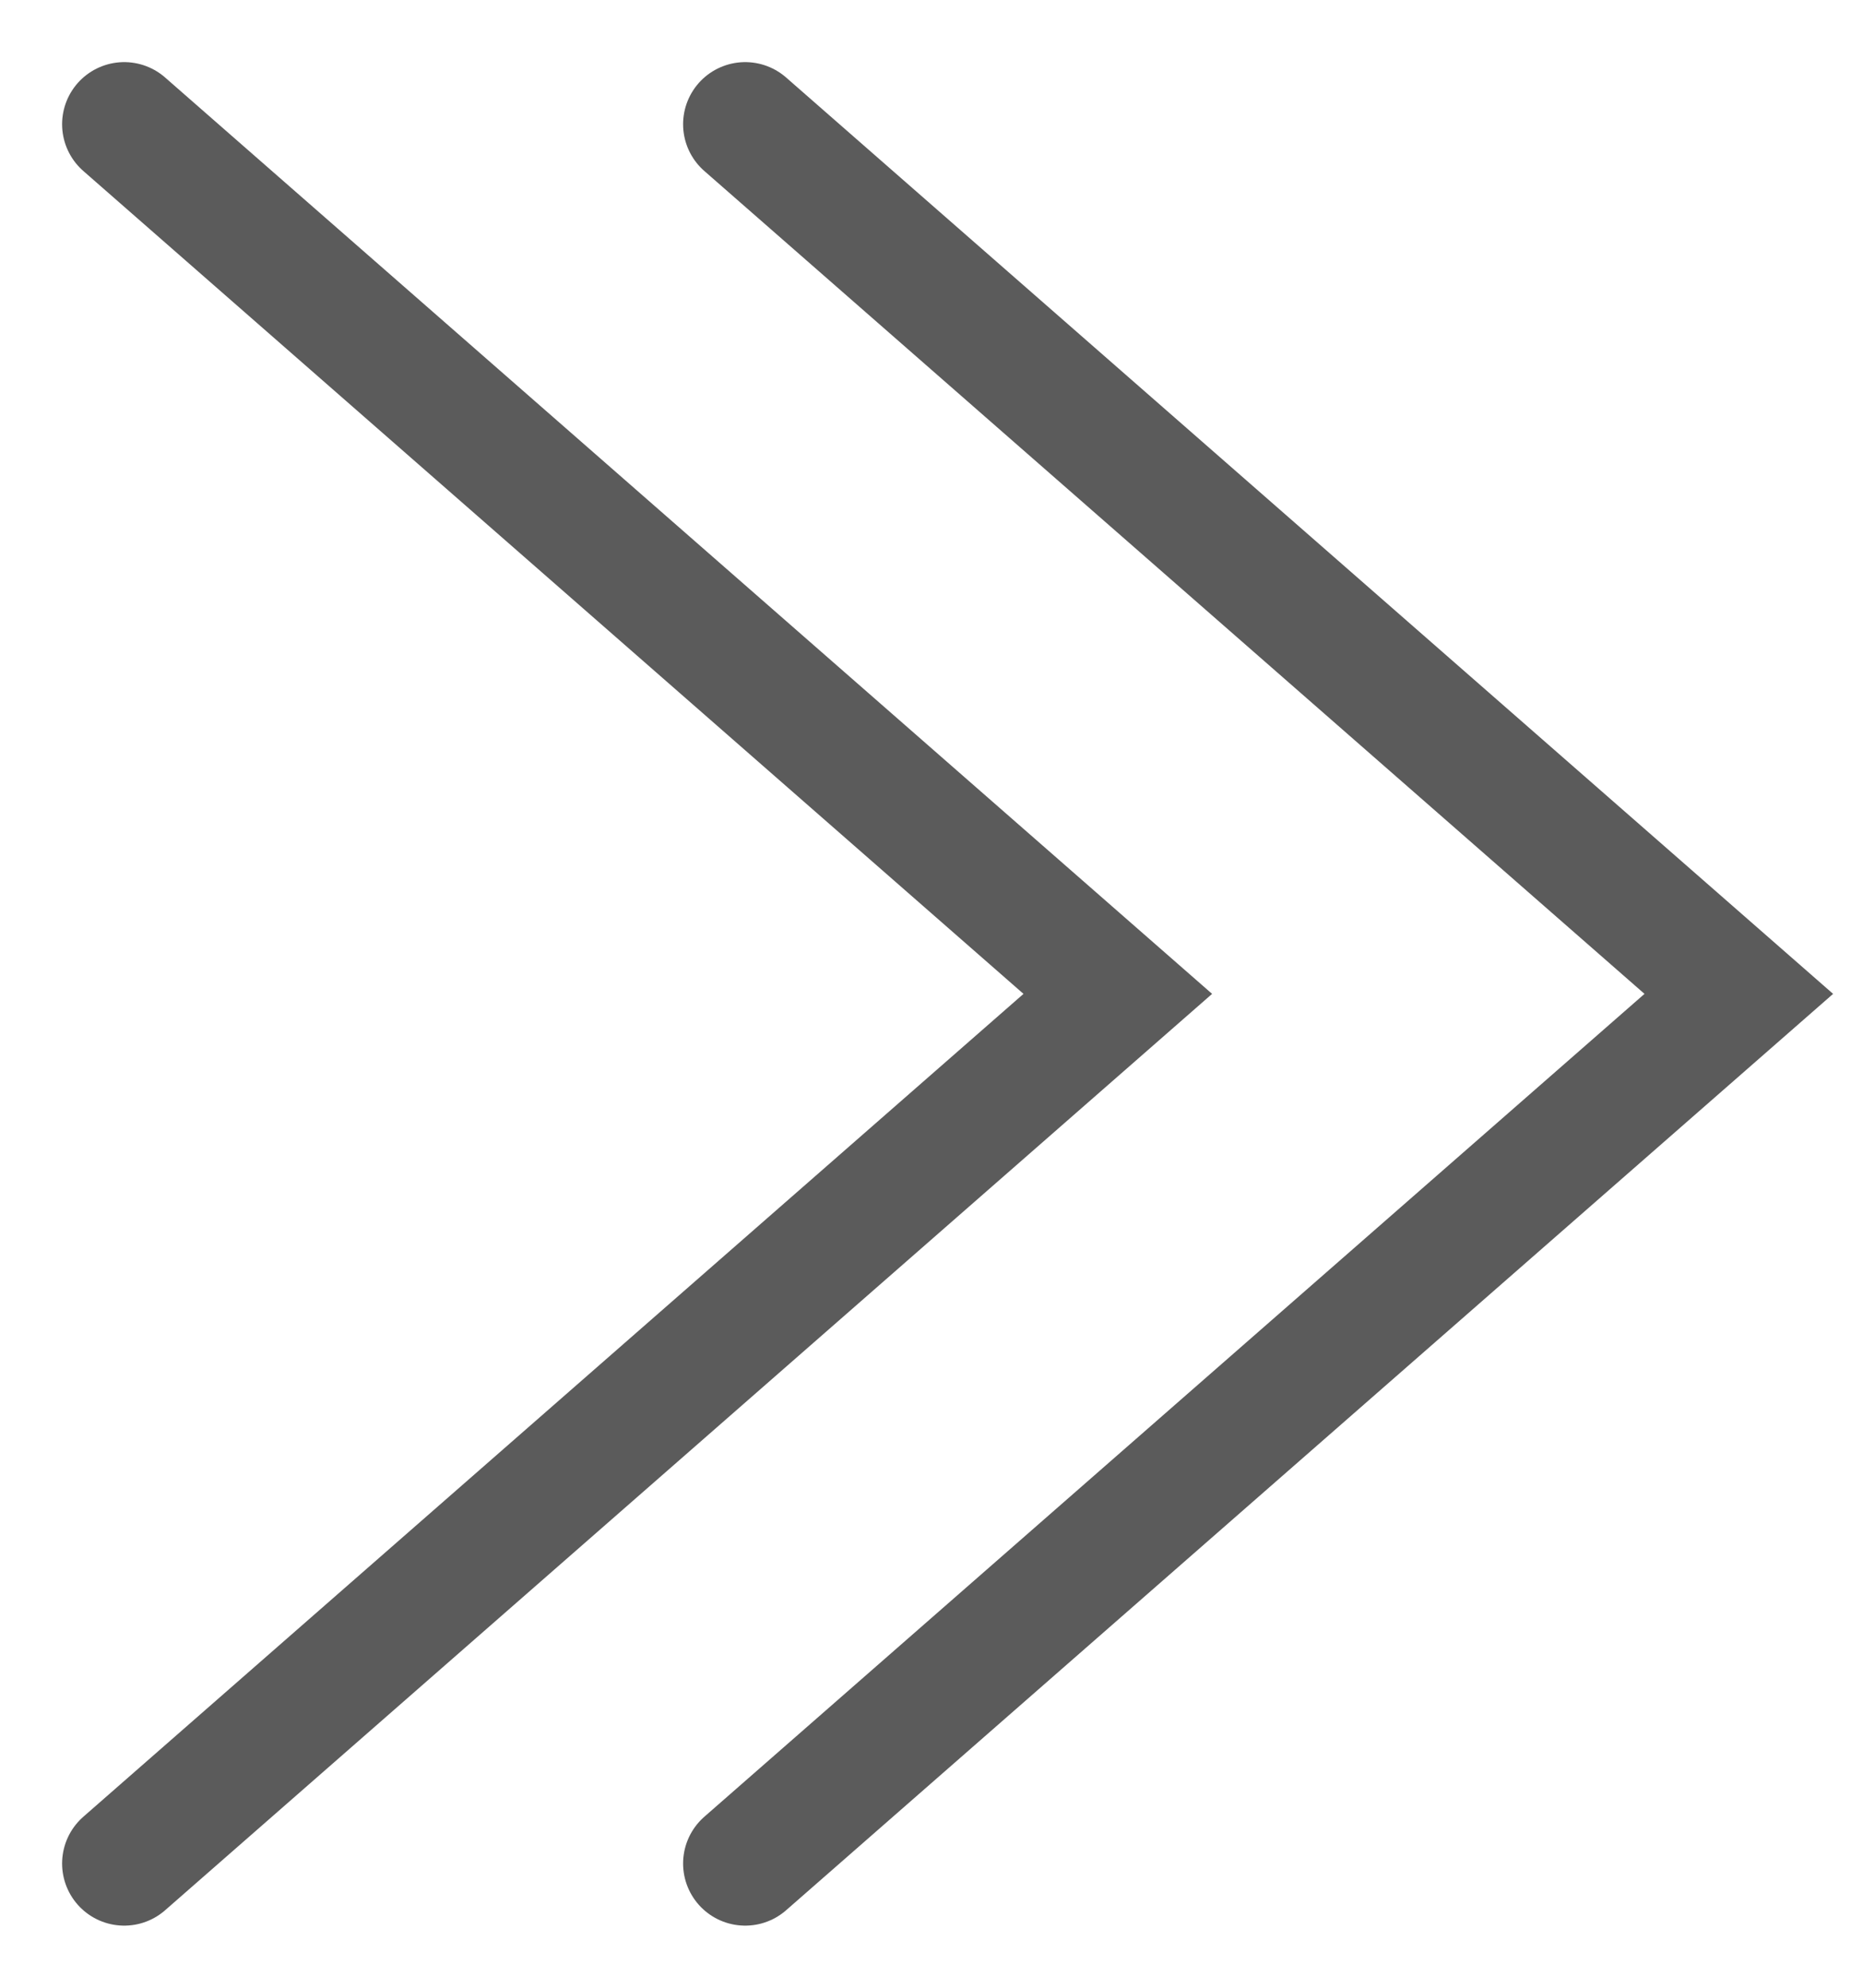
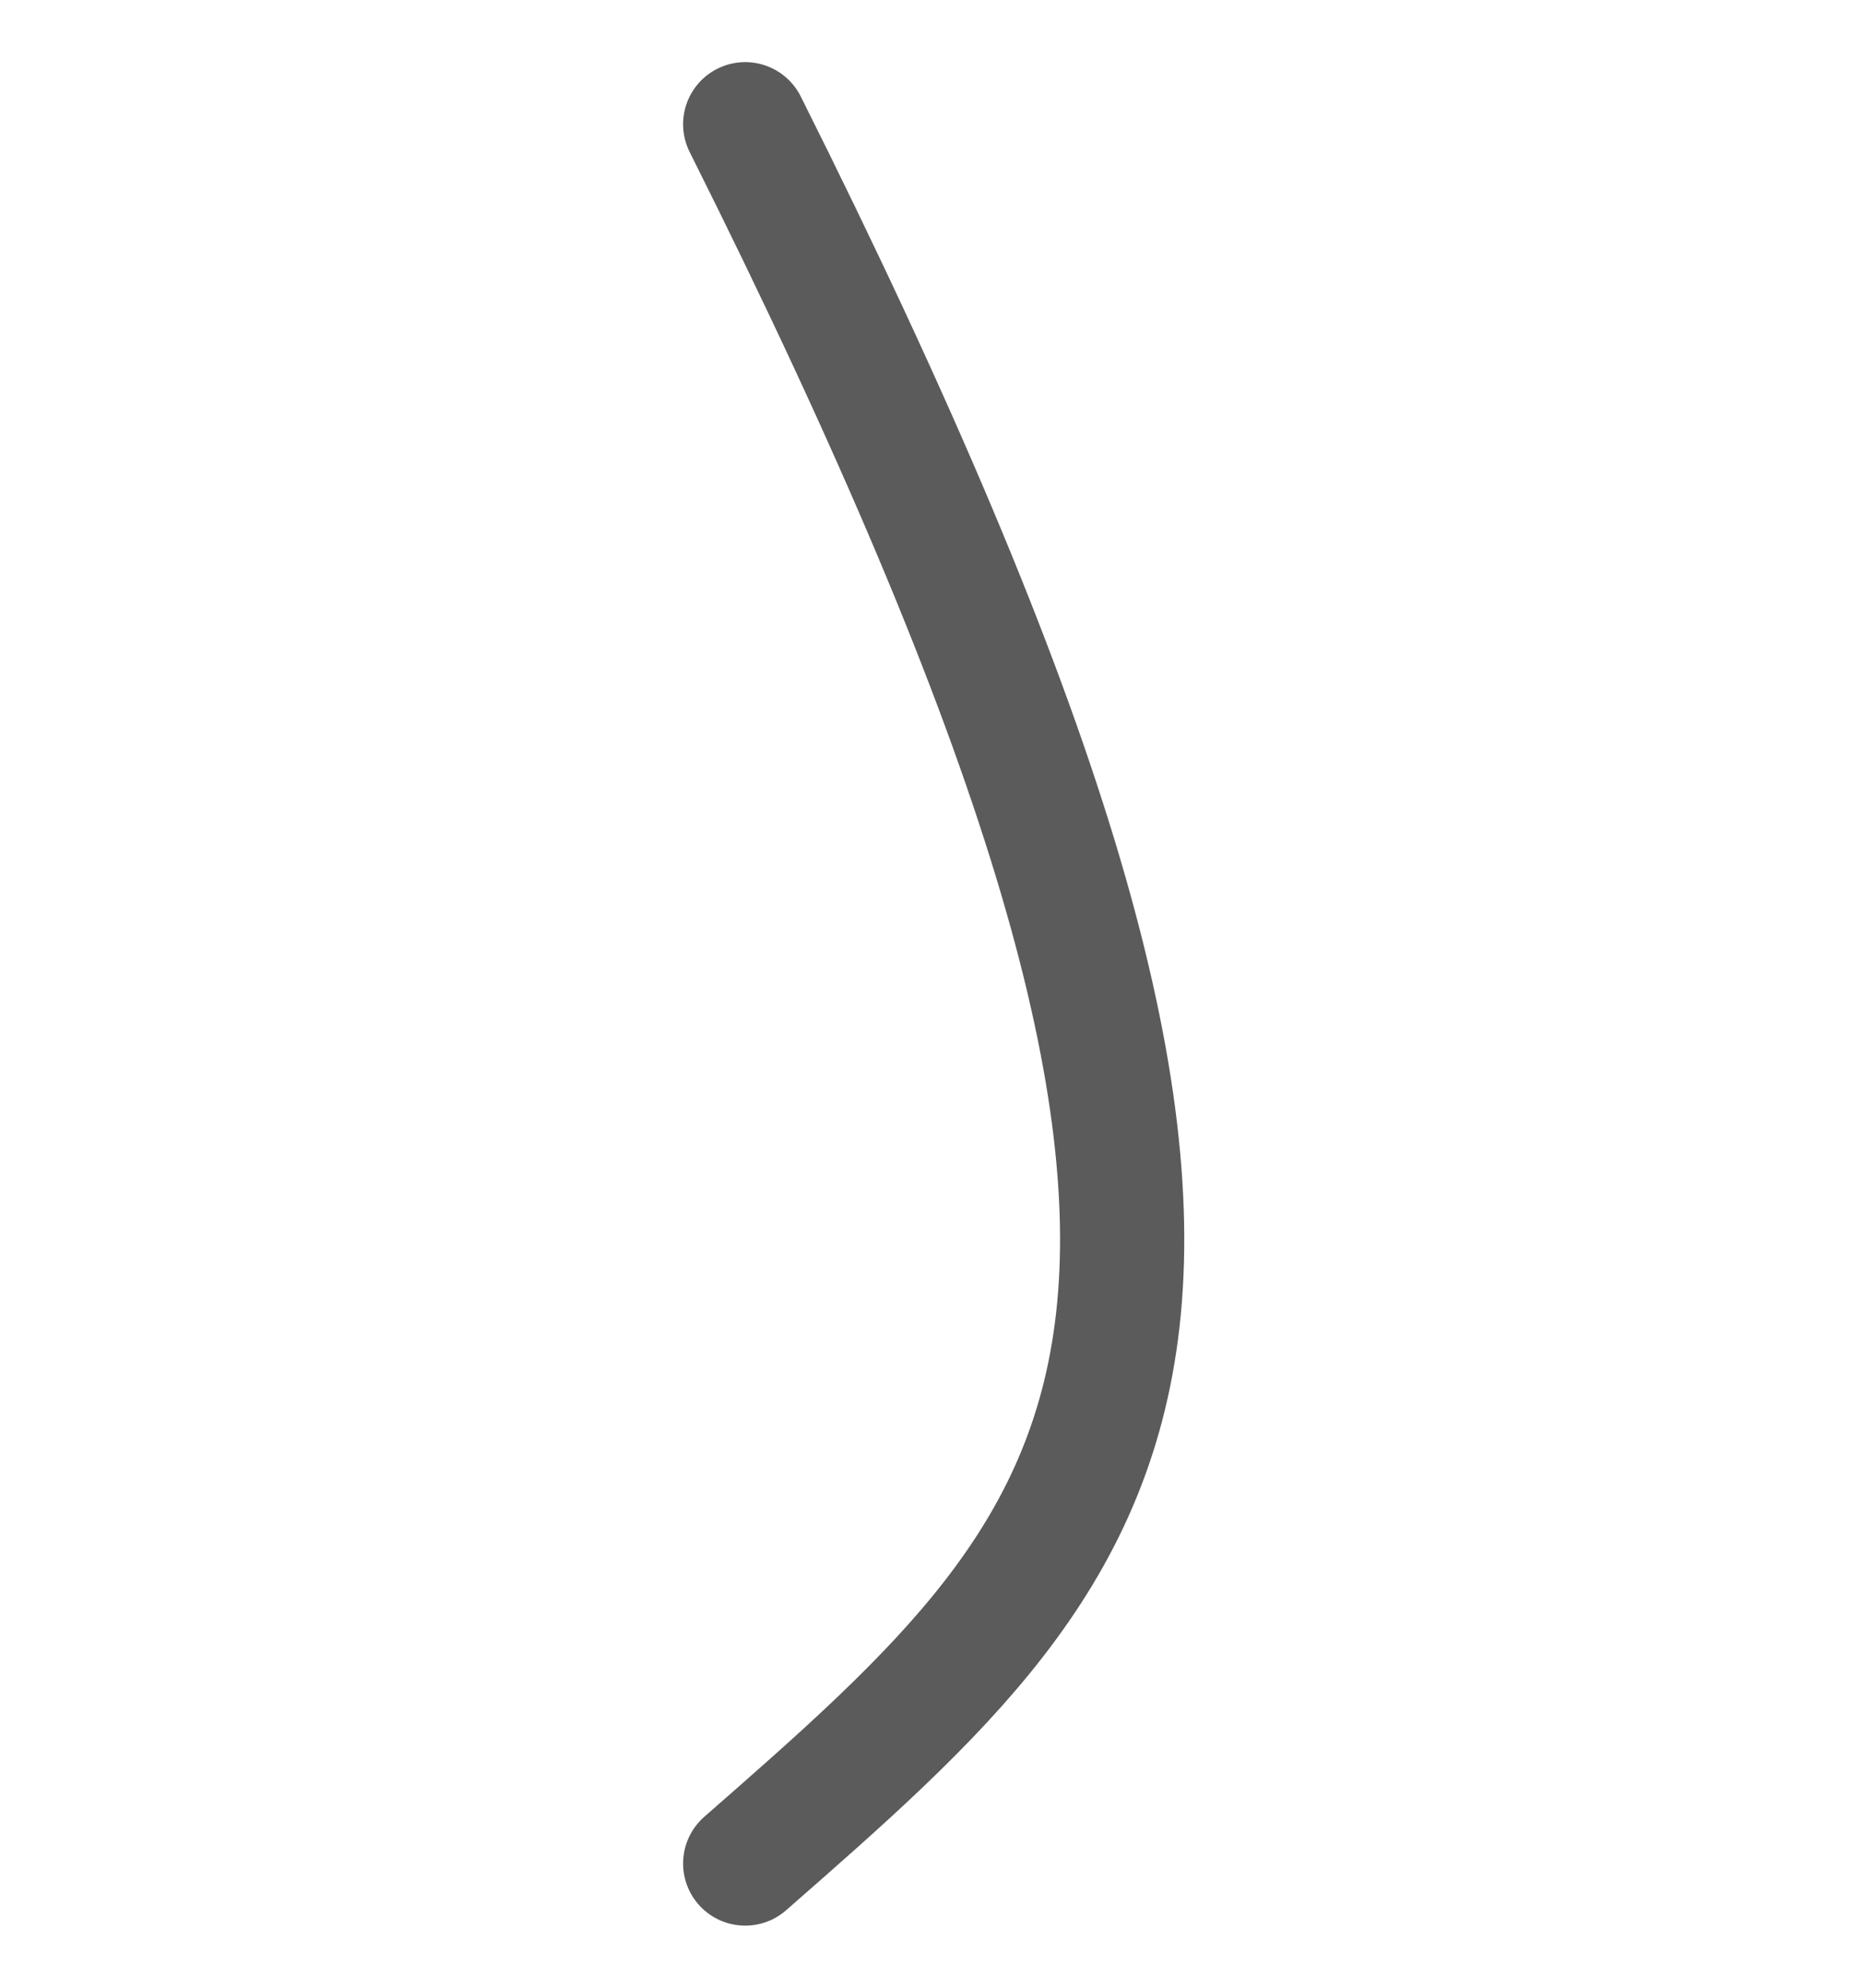
<svg xmlns="http://www.w3.org/2000/svg" width="15" height="16" viewBox="0 0 15 16" fill="none">
-   <path d="M6 1L14 8C10.876 10.734 9.124 12.266 6 15" stroke="#333333" stroke-opacity="0.8" stroke-linecap="round" />
-   <path d="M1 1L9 8C5.876 10.734 4.124 12.266 1 15" stroke="#333333" stroke-opacity="0.8" stroke-linecap="round" />
+   <path d="M6 1C10.876 10.734 9.124 12.266 6 15" stroke="#333333" stroke-opacity="0.8" stroke-linecap="round" />
</svg>